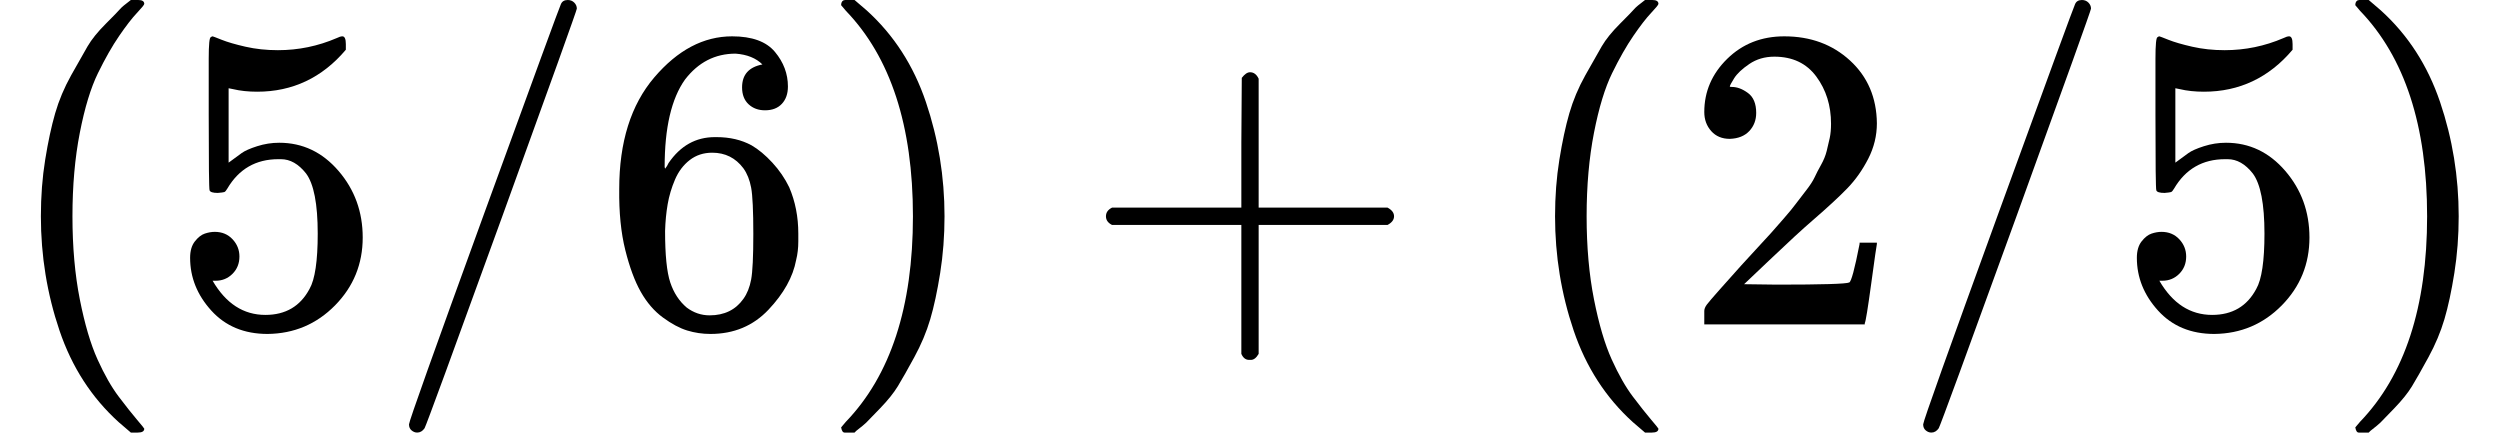
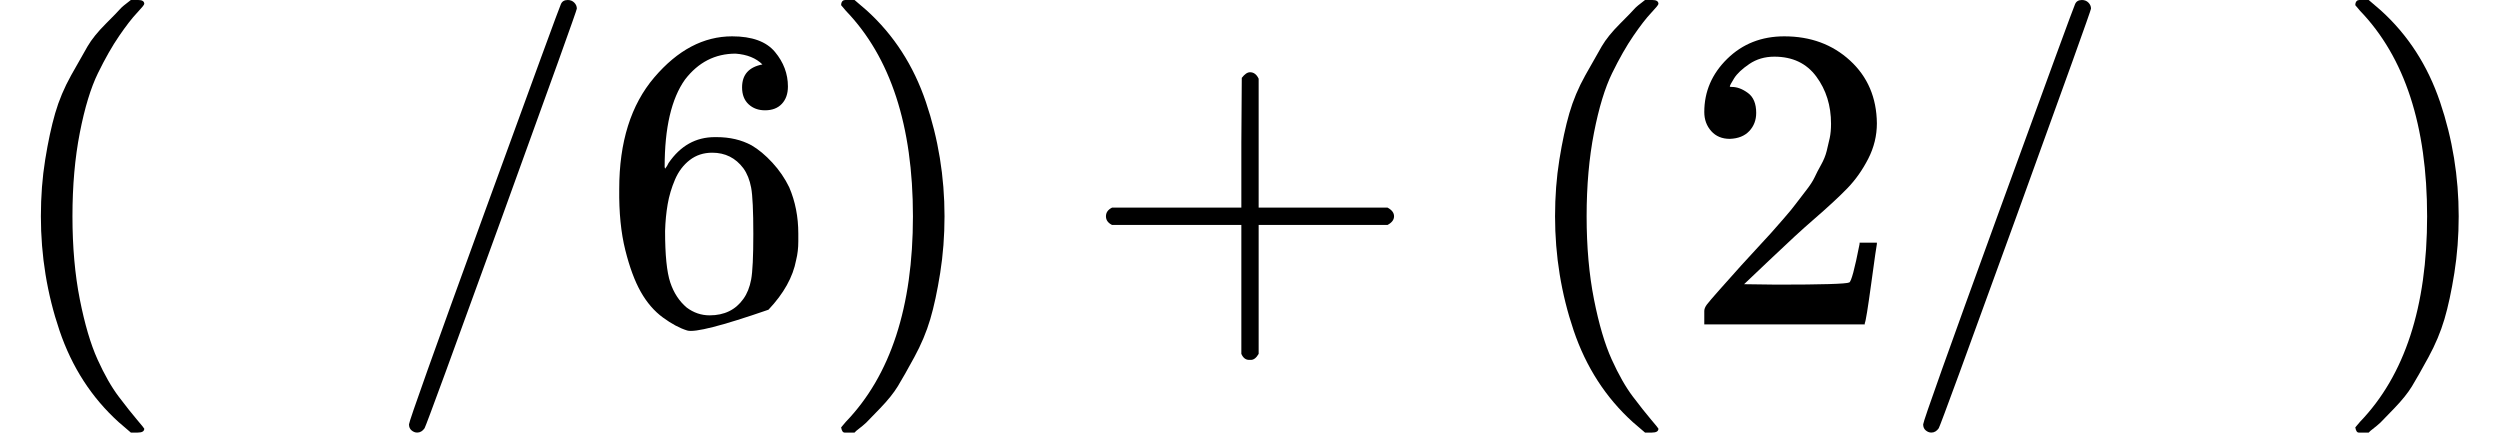
<svg xmlns="http://www.w3.org/2000/svg" xmlns:xlink="http://www.w3.org/1999/xlink" width="13.073ex" height="2.262ex" role="img" focusable="false" viewBox="0 -750 5778.4 1000" aria-hidden="true" style="vertical-align: -0.566ex;">
  <defs>
    <path id="MJX-23-TEX-N-28" d="M94 250Q94 319 104 381T127 488T164 576T202 643T244 695T277 729T302 750H315H319Q333 750 333 741Q333 738 316 720T275 667T226 581T184 443T167 250T184 58T225 -81T274 -167T316 -220T333 -241Q333 -250 318 -250H315H302L274 -226Q180 -141 137 -14T94 250Z" />
-     <path id="MJX-23-TEX-N-35" d="M164 157Q164 133 148 117T109 101H102Q148 22 224 22Q294 22 326 82Q345 115 345 210Q345 313 318 349Q292 382 260 382H254Q176 382 136 314Q132 307 129 306T114 304Q97 304 95 310Q93 314 93 485V614Q93 664 98 664Q100 666 102 666Q103 666 123 658T178 642T253 634Q324 634 389 662Q397 666 402 666Q410 666 410 648V635Q328 538 205 538Q174 538 149 544L139 546V374Q158 388 169 396T205 412T256 420Q337 420 393 355T449 201Q449 109 385 44T229 -22Q148 -22 99 32T50 154Q50 178 61 192T84 210T107 214Q132 214 148 197T164 157Z" />
    <path id="MJX-23-TEX-N-2F" d="M423 750Q432 750 438 744T444 730Q444 725 271 248T92 -240Q85 -250 75 -250Q68 -250 62 -245T56 -231Q56 -221 230 257T407 740Q411 750 423 750Z" />
-     <path id="MJX-23-TEX-N-36" d="M42 313Q42 476 123 571T303 666Q372 666 402 630T432 550Q432 525 418 510T379 495Q356 495 341 509T326 548Q326 592 373 601Q351 623 311 626Q240 626 194 566Q147 500 147 364L148 360Q153 366 156 373Q197 433 263 433H267Q313 433 348 414Q372 400 396 374T435 317Q456 268 456 210V192Q456 169 451 149Q440 90 387 34T253 -22Q225 -22 199 -14T143 16T92 75T56 172T42 313ZM257 397Q227 397 205 380T171 335T154 278T148 216Q148 133 160 97T198 39Q222 21 251 21Q302 21 329 59Q342 77 347 104T352 209Q352 289 347 316T329 361Q302 397 257 397Z" />
+     <path id="MJX-23-TEX-N-36" d="M42 313Q42 476 123 571T303 666Q372 666 402 630T432 550Q432 525 418 510T379 495Q356 495 341 509T326 548Q326 592 373 601Q351 623 311 626Q240 626 194 566Q147 500 147 364L148 360Q153 366 156 373Q197 433 263 433H267Q313 433 348 414Q372 400 396 374T435 317Q456 268 456 210V192Q456 169 451 149Q440 90 387 34Q225 -22 199 -14T143 16T92 75T56 172T42 313ZM257 397Q227 397 205 380T171 335T154 278T148 216Q148 133 160 97T198 39Q222 21 251 21Q302 21 329 59Q342 77 347 104T352 209Q352 289 347 316T329 361Q302 397 257 397Z" />
    <path id="MJX-23-TEX-N-29" d="M60 749L64 750Q69 750 74 750H86L114 726Q208 641 251 514T294 250Q294 182 284 119T261 12T224 -76T186 -143T145 -194T113 -227T90 -246Q87 -249 86 -250H74Q66 -250 63 -250T58 -247T55 -238Q56 -237 66 -225Q221 -64 221 250T66 725Q56 737 55 738Q55 746 60 749Z" />
    <path id="MJX-23-TEX-N-2B" d="M56 237T56 250T70 270H369V420L370 570Q380 583 389 583Q402 583 409 568V270H707Q722 262 722 250T707 230H409V-68Q401 -82 391 -82H389H387Q375 -82 369 -68V230H70Q56 237 56 250Z" />
    <path id="MJX-23-TEX-N-32" d="M109 429Q82 429 66 447T50 491Q50 562 103 614T235 666Q326 666 387 610T449 465Q449 422 429 383T381 315T301 241Q265 210 201 149L142 93L218 92Q375 92 385 97Q392 99 409 186V189H449V186Q448 183 436 95T421 3V0H50V19V31Q50 38 56 46T86 81Q115 113 136 137Q145 147 170 174T204 211T233 244T261 278T284 308T305 340T320 369T333 401T340 431T343 464Q343 527 309 573T212 619Q179 619 154 602T119 569T109 550Q109 549 114 549Q132 549 151 535T170 489Q170 464 154 447T109 429Z" />
  </defs>
  <g stroke="currentColor" fill="currentColor" stroke-width="0" transform="scale(1,-1)">
    <g data-mml-node="math">
      <g data-mml-node="mo">
        <use data-c="28" xlink:href="#MJX-23-TEX-N-28" />
      </g>
      <g data-mml-node="mn" transform="translate(389,0)">
        <use data-c="35" xlink:href="#MJX-23-TEX-N-35" />
      </g>
      <g data-mml-node="TeXAtom" data-mjx-texclass="ORD" transform="translate(889,0)">
        <g data-mml-node="mo">
          <use data-c="2F" xlink:href="#MJX-23-TEX-N-2F" />
        </g>
      </g>
      <g data-mml-node="mn" transform="translate(1389,0)">
        <use data-c="36" xlink:href="#MJX-23-TEX-N-36" />
      </g>
      <g data-mml-node="mo" transform="translate(1889,0)">
        <use data-c="29" xlink:href="#MJX-23-TEX-N-29" />
      </g>
      <g data-mml-node="mo" transform="translate(2500.2,0)">
        <use data-c="2B" xlink:href="#MJX-23-TEX-N-2B" />
      </g>
      <g data-mml-node="mo" transform="translate(3500.4,0)">
        <use data-c="28" xlink:href="#MJX-23-TEX-N-28" />
      </g>
      <g data-mml-node="mn" transform="translate(3889.4,0)">
        <use data-c="32" xlink:href="#MJX-23-TEX-N-32" />
      </g>
      <g data-mml-node="TeXAtom" data-mjx-texclass="ORD" transform="translate(4389.4,0)">
        <g data-mml-node="mo">
          <use data-c="2F" xlink:href="#MJX-23-TEX-N-2F" />
        </g>
      </g>
      <g data-mml-node="mn" transform="translate(4889.4,0)">
        <use data-c="35" xlink:href="#MJX-23-TEX-N-35" />
      </g>
      <g data-mml-node="mo" transform="translate(5389.4,0)">
        <use data-c="29" xlink:href="#MJX-23-TEX-N-29" />
      </g>
    </g>
  </g>
</svg>